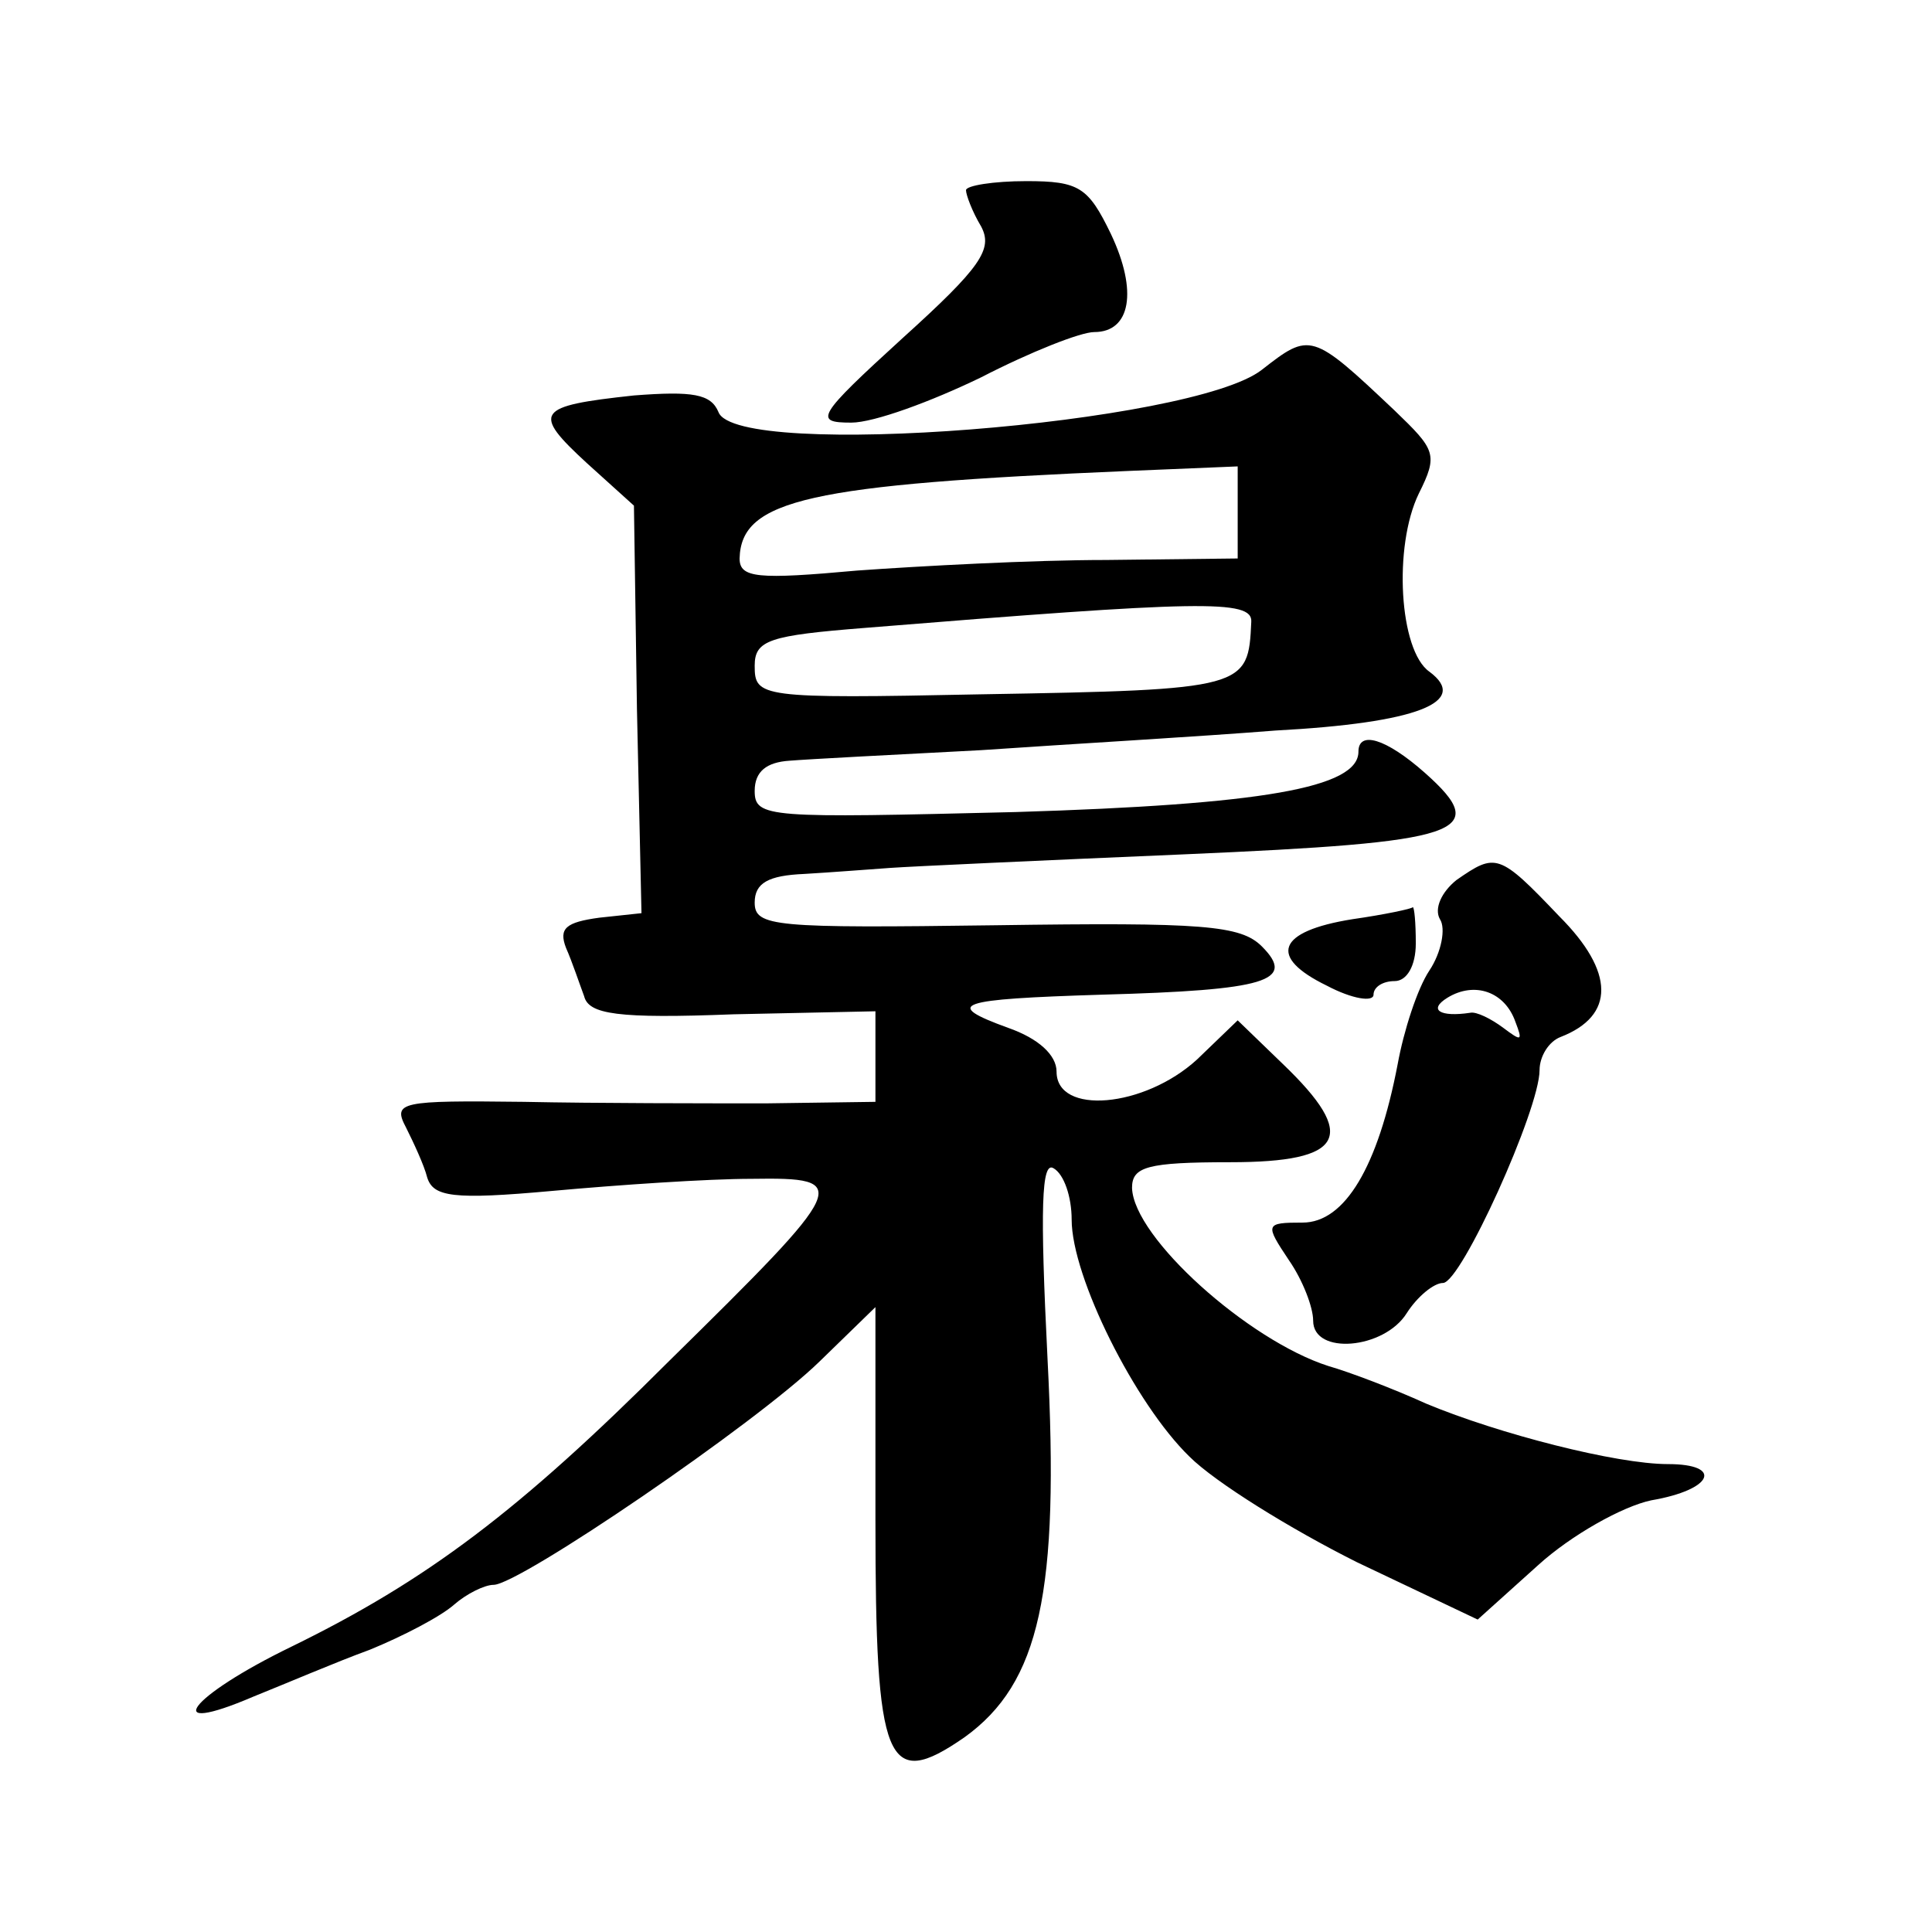
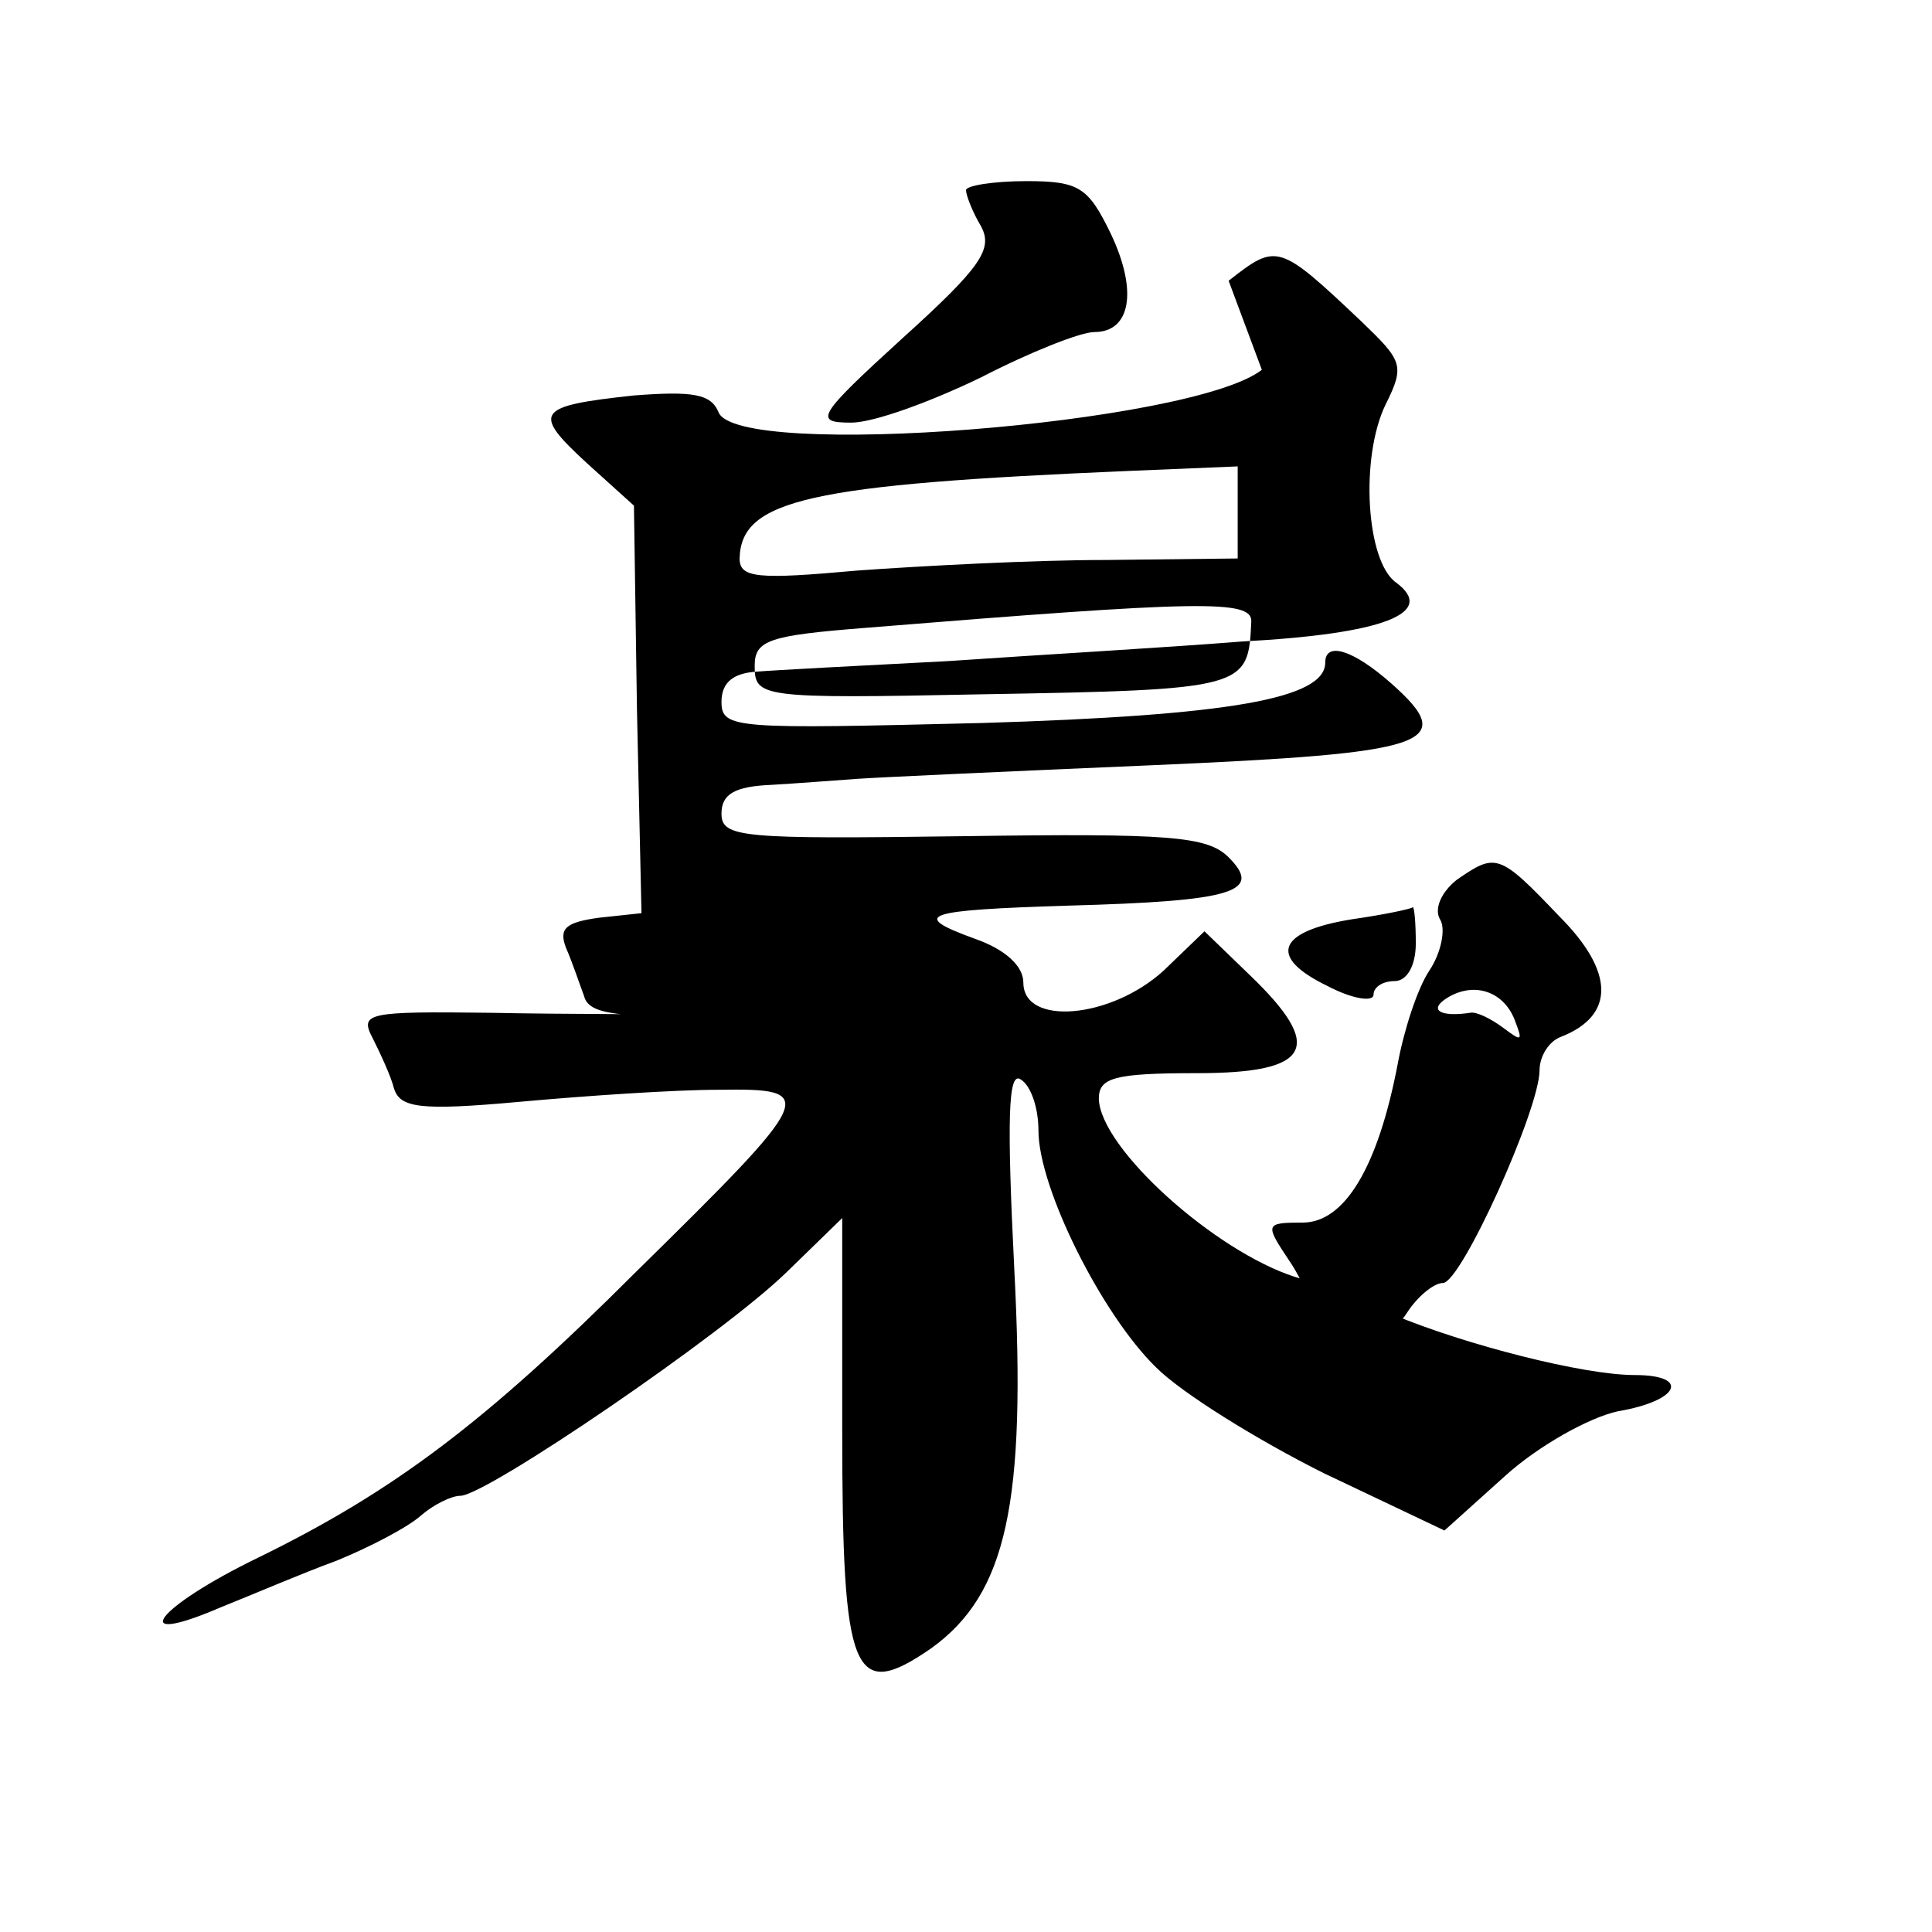
<svg xmlns="http://www.w3.org/2000/svg" version="1.0" width="128pt" height="128pt" viewBox="0 0 128 128" preserveAspectRatio="xMidYMid meet">
  <g transform="translate(0,128) scale(0.1,-0.1)" fill="#0" stroke="none">
-     <path d="M640 1154 c0 -3 4 -14 10 -24 8 -15 0 -27 -52 -74 -57 -52 -59 -56 -34 -56 15 0 53 14 86 30 33 17 66 30 75 30 24 0 29 27 11 65 -15 31 -21 35 -56 35 -22 0 -40 -3 -40 -6z M836 1035 c-46 -36 -348 -60 -360 -28 -5 12 -17 14 -56 11 -65 -7 -68 -11 -31 -45 l31 -28 2 -135 3 -135 -28 -3 c-22 -3 -27 -7 -22 -20 4 -9 9 -24 12 -32 3 -12 22 -15 99 -12 l94 2 0 -30 0 -30 -72 -1 c-40 0 -113 0 -161 1 -82 1 -87 0 -78 -17 5 -10 12 -25 14 -33 4 -13 17 -15 83 -9 44 4 103 8 132 8 67 1 65 -3 -55 -121 -99 -99 -160 -145 -250 -189 -68 -33 -88 -60 -25 -33 20 8 55 23 77 31 22 9 47 22 56 30 8 7 20 13 26 13 17 0 174 107 216 148 l37 36 0 -141 c0 -162 7 -180 59 -144 50 36 63 96 55 251 -5 100 -4 131 4 126 7 -4 12 -19 12 -34 0 -38 42 -122 78 -157 17 -17 67 -48 111 -70 l80 -38 40 36 c22 20 56 39 75 43 41 7 48 24 11 24 -34 0 -112 20 -160 40 -22 10 -51 21 -65 25 -53 17 -129 85 -130 118 0 14 10 17 65 17 76 0 85 17 35 65 l-30 29 -27 -26 c-35 -32 -93 -37 -93 -8 0 11 -12 22 -32 29 -44 16 -34 19 62 22 109 3 129 9 106 32 -14 14 -39 16 -176 14 -147 -2 -160 -1 -160 15 0 13 9 18 33 19 17 1 43 3 57 4 14 1 101 5 195 9 184 8 204 14 159 54 -26 23 -44 28 -44 14 0 -24 -64 -35 -227 -40 -164 -4 -173 -4 -173 14 0 13 8 19 23 20 12 1 69 4 127 7 58 4 145 9 195 13 94 5 129 19 102 39 -20 14 -24 83 -7 118 13 26 11 29 -16 55 -55 52 -56 52 -88 27z m-16 -95 l0 -30 -87 -1 c-49 0 -123 -4 -165 -7 -66 -6 -78 -5 -78 8 1 39 46 49 258 58 l72 3 0 -31z m9 -72 c-2 -44 -3 -45 -179 -48 -147 -3 -150 -2 -150 19 0 17 10 20 73 25 222 18 257 19 256 4z M965 697 c-10 -8 -15 -19 -11 -26 4 -6 1 -22 -7 -34 -8 -12 -17 -40 -21 -62 -13 -68 -35 -105 -63 -105 -25 0 -25 -1 -9 -25 9 -13 16 -31 16 -40 0 -23 47 -19 62 5 7 11 18 20 24 20 12 0 64 115 64 141 0 9 6 19 14 22 36 14 36 43 -1 80 -40 42 -42 42 -68 24z m39 -94 c5 -13 4 -13 -8 -4 -8 6 -18 11 -22 10 -20 -3 -28 2 -15 10 18 11 38 4 45 -16z M896 671 c-50 -8 -56 -25 -17 -44 17 -9 31 -11 31 -6 0 5 6 9 14 9 8 0 14 10 14 25 0 14 -1 24 -2 24 0 -1 -19 -5 -40 -8z" />
+     <path d="M640 1154 c0 -3 4 -14 10 -24 8 -15 0 -27 -52 -74 -57 -52 -59 -56 -34 -56 15 0 53 14 86 30 33 17 66 30 75 30 24 0 29 27 11 65 -15 31 -21 35 -56 35 -22 0 -40 -3 -40 -6z M836 1035 c-46 -36 -348 -60 -360 -28 -5 12 -17 14 -56 11 -65 -7 -68 -11 -31 -45 l31 -28 2 -135 3 -135 -28 -3 c-22 -3 -27 -7 -22 -20 4 -9 9 -24 12 -32 3 -12 22 -15 99 -12 c-40 0 -113 0 -161 1 -82 1 -87 0 -78 -17 5 -10 12 -25 14 -33 4 -13 17 -15 83 -9 44 4 103 8 132 8 67 1 65 -3 -55 -121 -99 -99 -160 -145 -250 -189 -68 -33 -88 -60 -25 -33 20 8 55 23 77 31 22 9 47 22 56 30 8 7 20 13 26 13 17 0 174 107 216 148 l37 36 0 -141 c0 -162 7 -180 59 -144 50 36 63 96 55 251 -5 100 -4 131 4 126 7 -4 12 -19 12 -34 0 -38 42 -122 78 -157 17 -17 67 -48 111 -70 l80 -38 40 36 c22 20 56 39 75 43 41 7 48 24 11 24 -34 0 -112 20 -160 40 -22 10 -51 21 -65 25 -53 17 -129 85 -130 118 0 14 10 17 65 17 76 0 85 17 35 65 l-30 29 -27 -26 c-35 -32 -93 -37 -93 -8 0 11 -12 22 -32 29 -44 16 -34 19 62 22 109 3 129 9 106 32 -14 14 -39 16 -176 14 -147 -2 -160 -1 -160 15 0 13 9 18 33 19 17 1 43 3 57 4 14 1 101 5 195 9 184 8 204 14 159 54 -26 23 -44 28 -44 14 0 -24 -64 -35 -227 -40 -164 -4 -173 -4 -173 14 0 13 8 19 23 20 12 1 69 4 127 7 58 4 145 9 195 13 94 5 129 19 102 39 -20 14 -24 83 -7 118 13 26 11 29 -16 55 -55 52 -56 52 -88 27z m-16 -95 l0 -30 -87 -1 c-49 0 -123 -4 -165 -7 -66 -6 -78 -5 -78 8 1 39 46 49 258 58 l72 3 0 -31z m9 -72 c-2 -44 -3 -45 -179 -48 -147 -3 -150 -2 -150 19 0 17 10 20 73 25 222 18 257 19 256 4z M965 697 c-10 -8 -15 -19 -11 -26 4 -6 1 -22 -7 -34 -8 -12 -17 -40 -21 -62 -13 -68 -35 -105 -63 -105 -25 0 -25 -1 -9 -25 9 -13 16 -31 16 -40 0 -23 47 -19 62 5 7 11 18 20 24 20 12 0 64 115 64 141 0 9 6 19 14 22 36 14 36 43 -1 80 -40 42 -42 42 -68 24z m39 -94 c5 -13 4 -13 -8 -4 -8 6 -18 11 -22 10 -20 -3 -28 2 -15 10 18 11 38 4 45 -16z M896 671 c-50 -8 -56 -25 -17 -44 17 -9 31 -11 31 -6 0 5 6 9 14 9 8 0 14 10 14 25 0 14 -1 24 -2 24 0 -1 -19 -5 -40 -8z" />
  </g>
</svg>